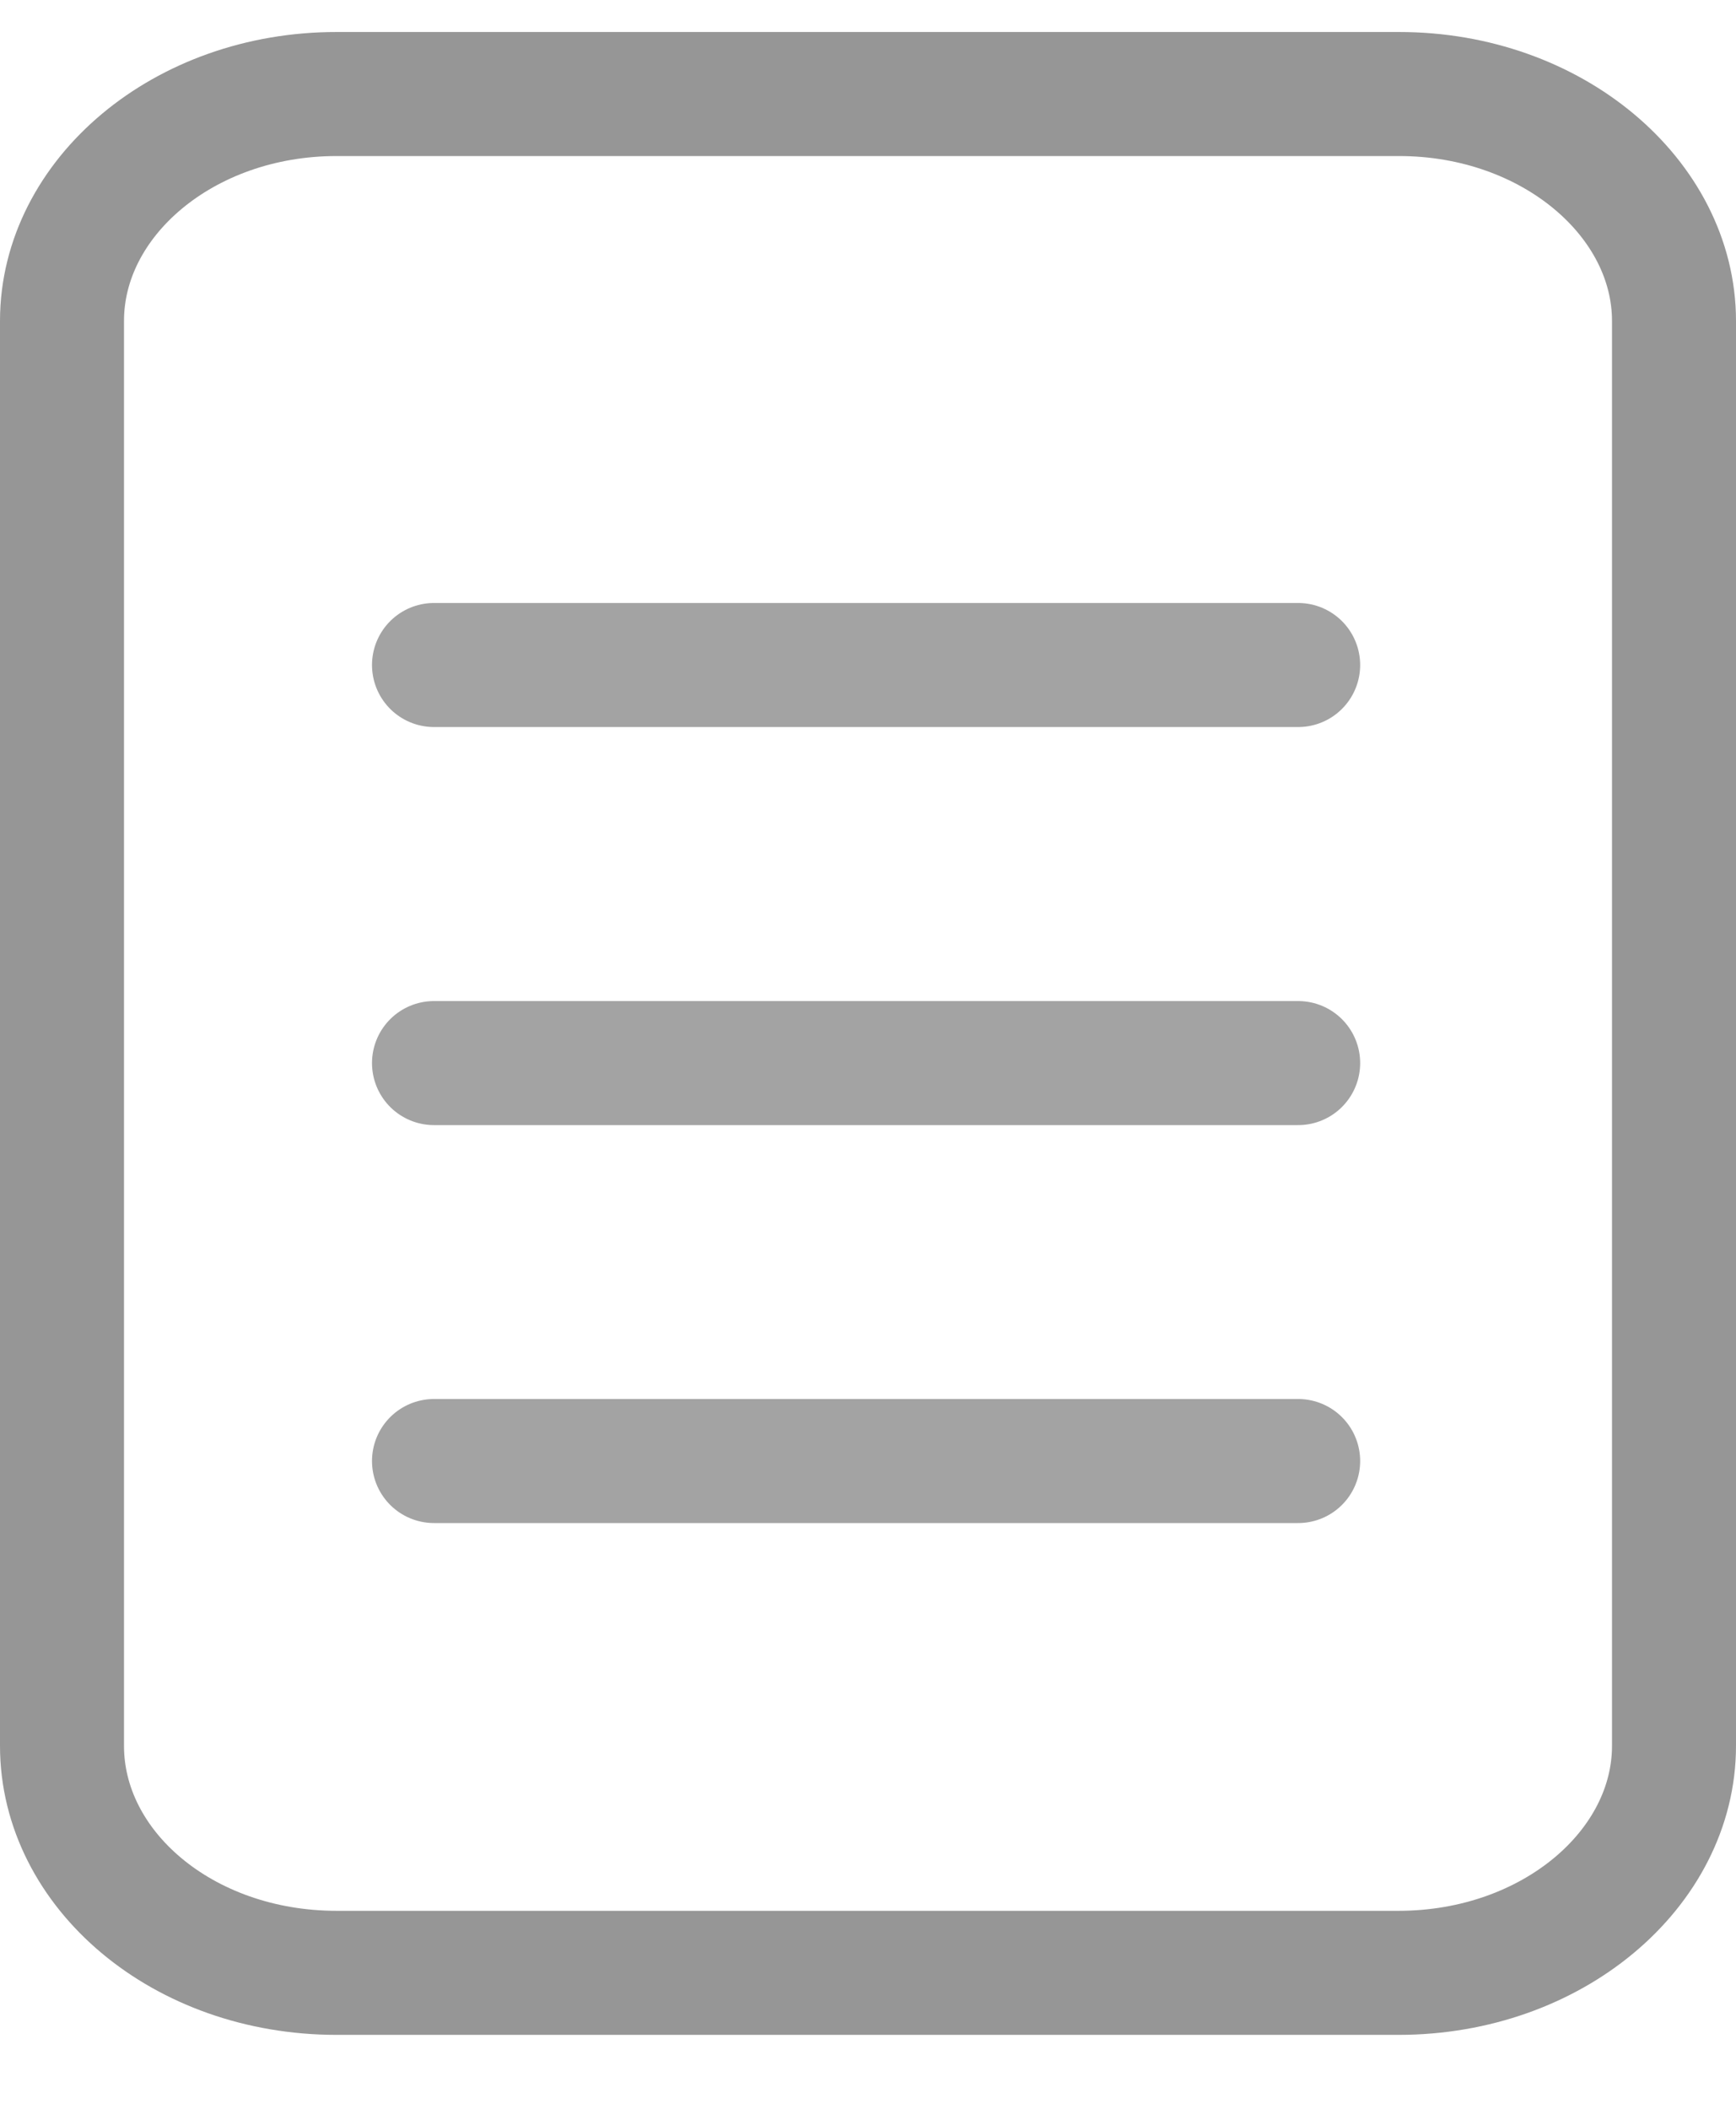
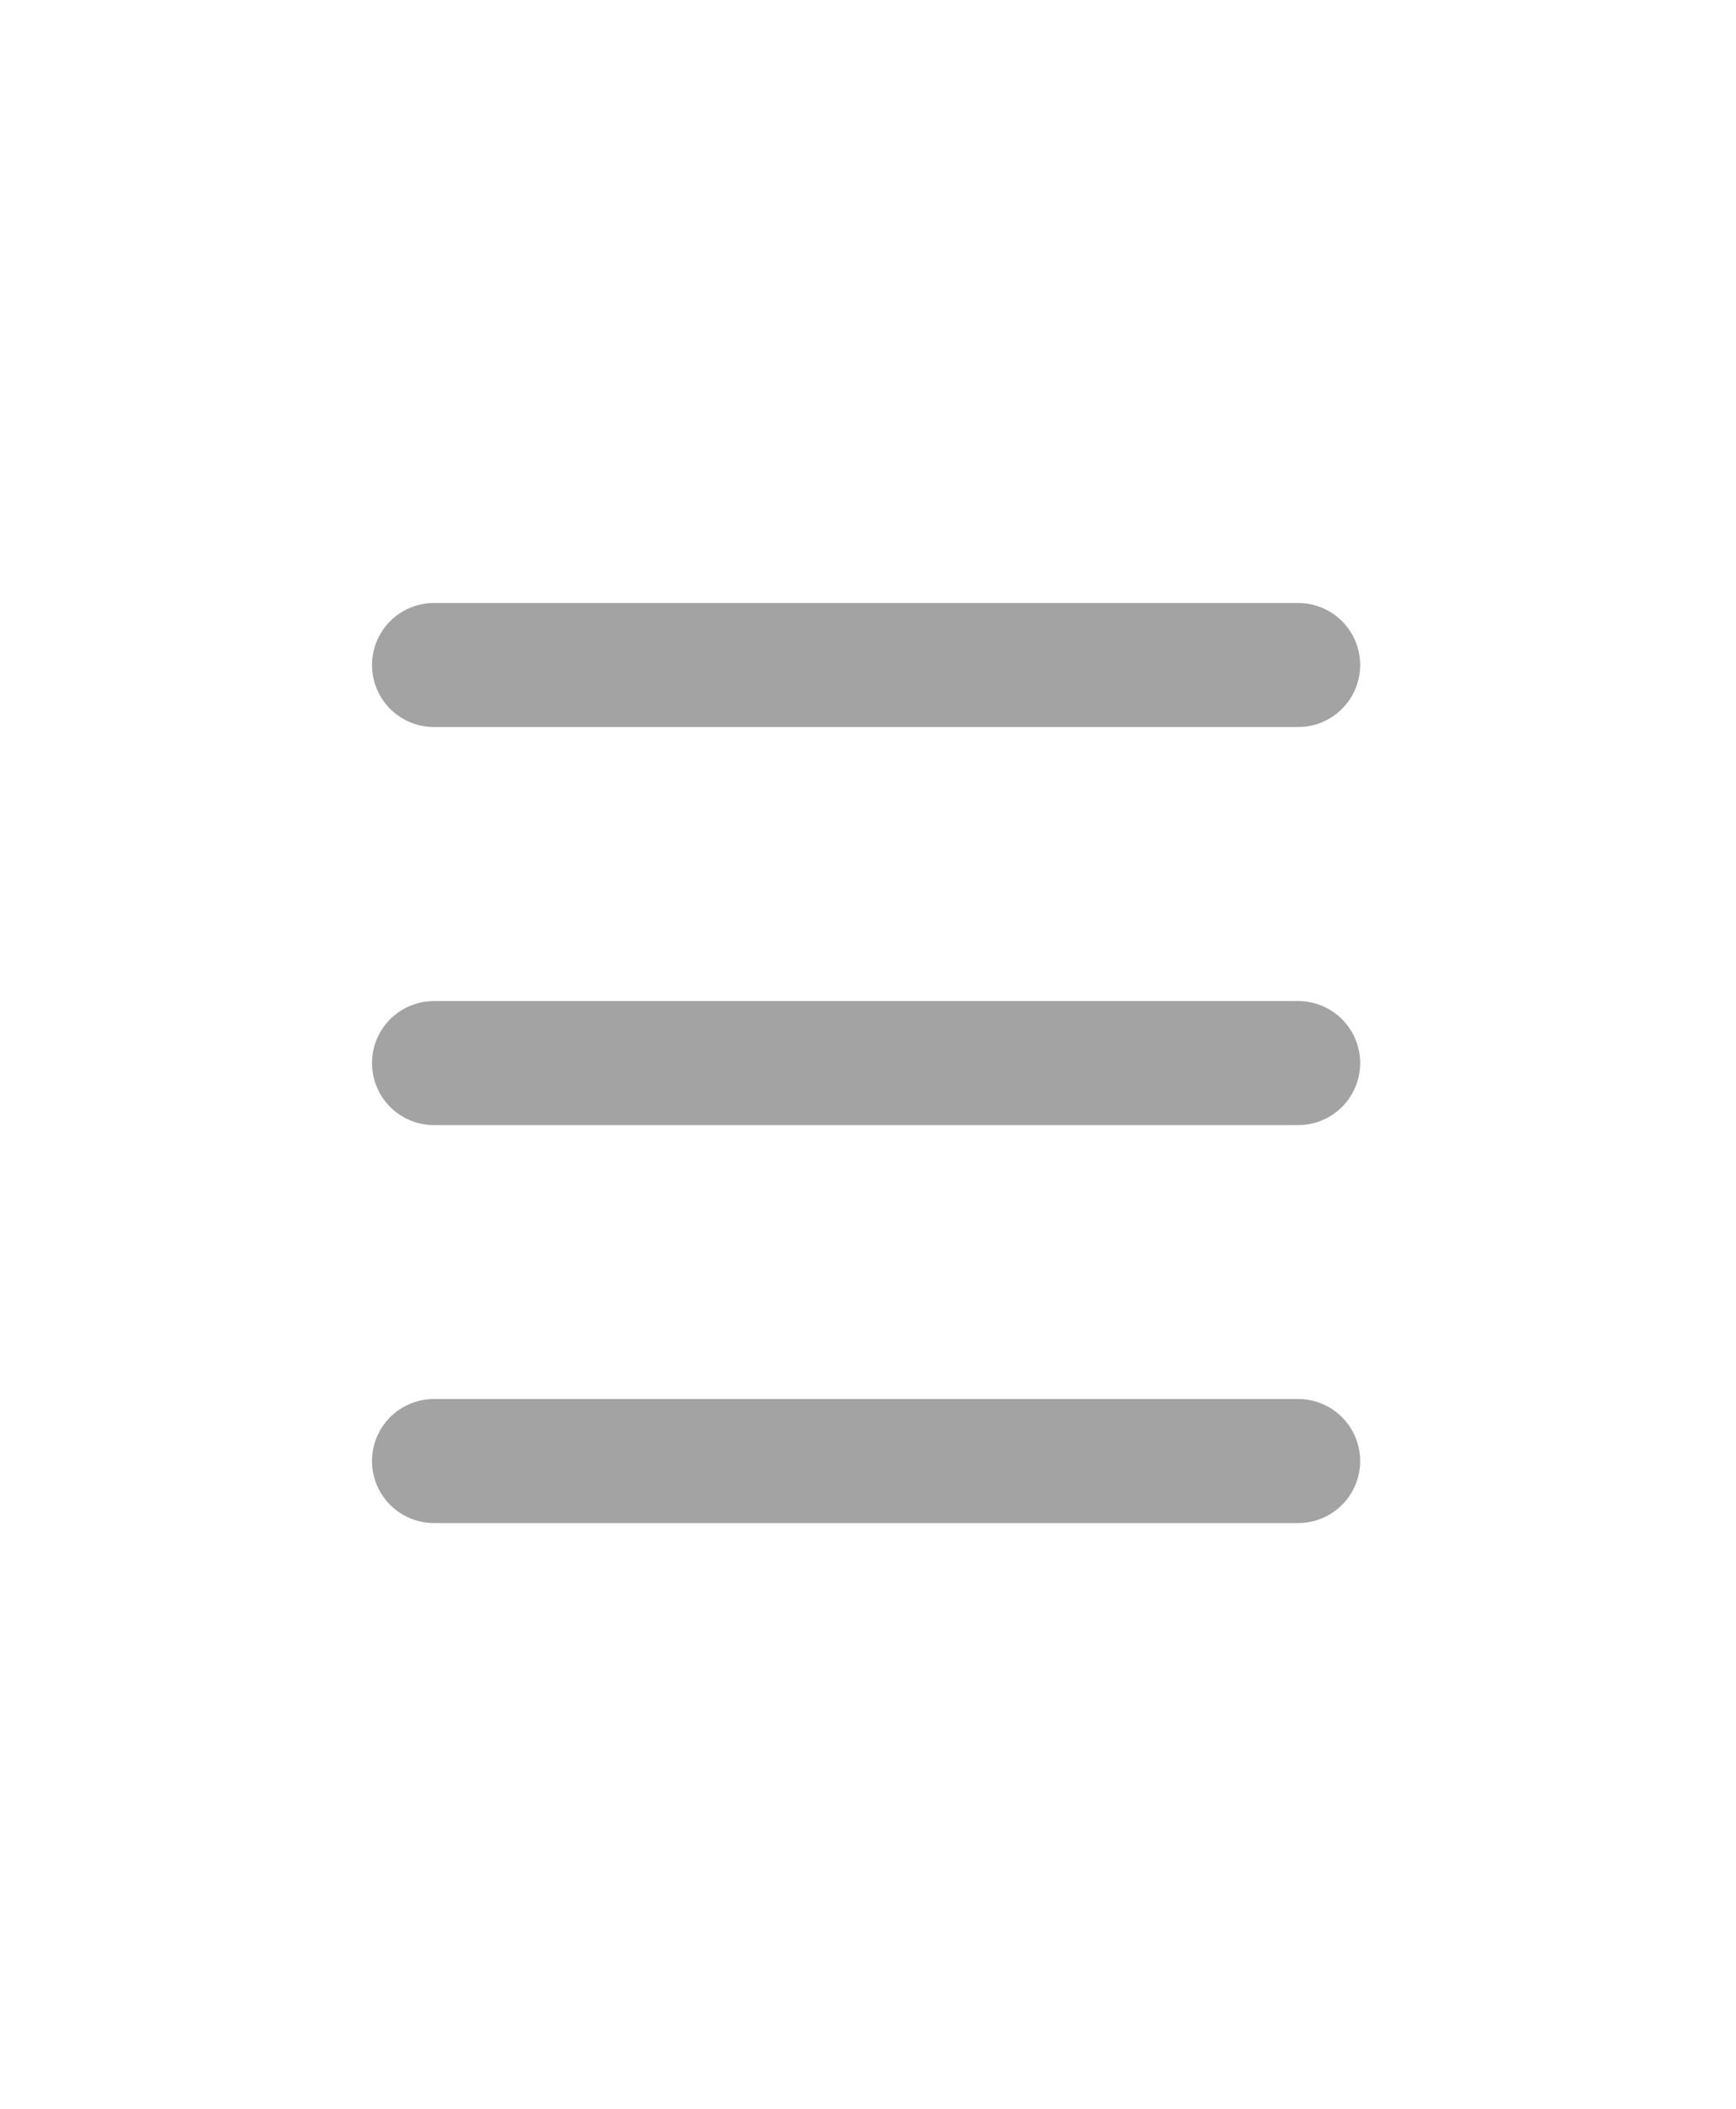
<svg xmlns="http://www.w3.org/2000/svg" width="14" height="17" viewBox="0 0 14 17">
  <g fill="none" fill-rule="evenodd">
-     <path stroke="#969696" d="M13.5 2.588c0-.99-.982-1.83-2.216-1.83H2.716C1.478.757.5 1.597.5 2.587v11.487c0 .995.972 1.83 2.215 1.83h8.563c1.242 0 2.222-.84 2.222-1.83V2.588z" />
    <g stroke="#A3A3A3" stroke-linecap="round">
      <path d="M3.5 11.778h6.969M3.5 8.57h6.969M3.5 5.361h6.969" />
    </g>
  </g>
</svg>